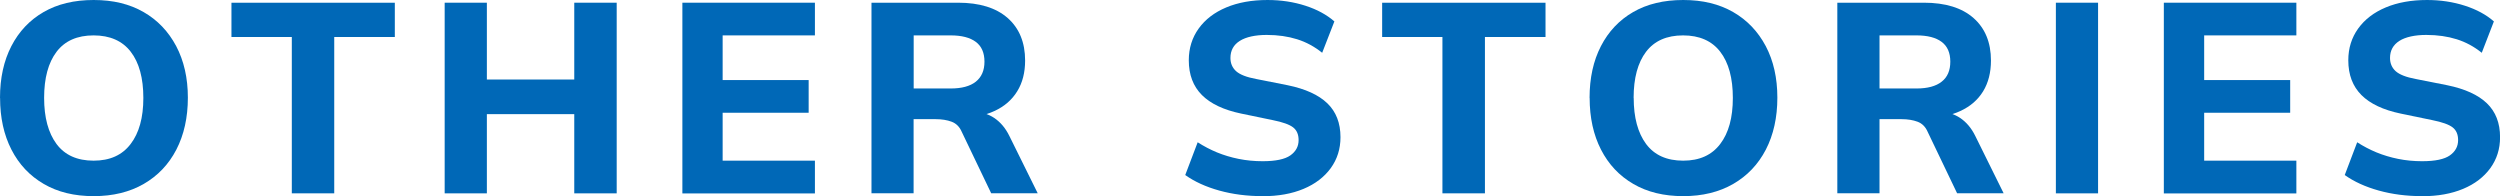
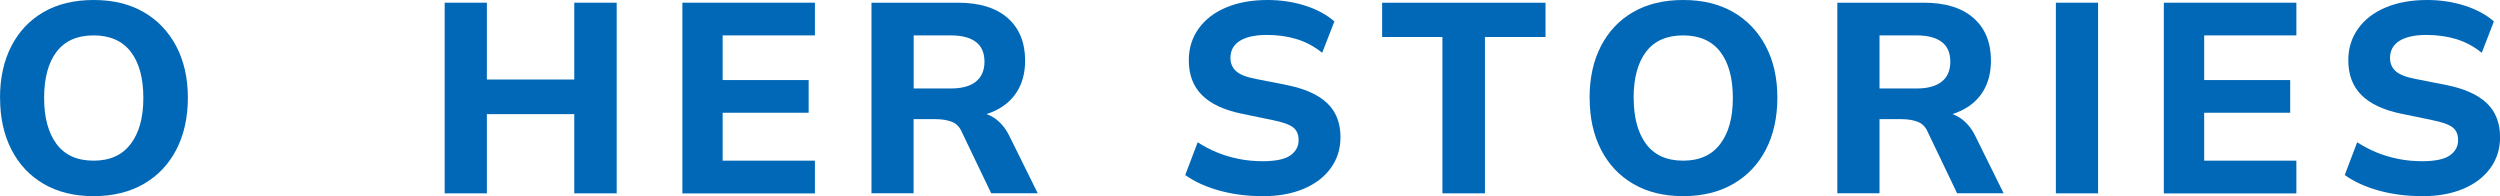
<svg xmlns="http://www.w3.org/2000/svg" id="_台紙" data-name="台紙" viewBox="0 0 323.5 25.38">
  <defs>
    <style>
      .cls-1 {
        fill: #0068b7;
      }
    </style>
  </defs>
  <path class="cls-1" d="M0,12.67c0-2.57.49-4.8,1.47-6.7.98-1.9,2.37-3.37,4.17-4.41,1.8-1.04,3.96-1.56,6.48-1.56s4.65.52,6.46,1.56c1.81,1.04,3.21,2.51,4.22,4.41,1,1.9,1.51,4.12,1.51,6.67s-.5,4.81-1.49,6.72-2.4,3.39-4.22,4.44c-1.82,1.05-3.98,1.58-6.48,1.58s-4.65-.52-6.46-1.58c-1.81-1.05-3.2-2.53-4.18-4.44s-1.47-4.14-1.47-6.69ZM5.71,12.67c0,2.54.54,4.53,1.61,5.97,1.07,1.43,2.67,2.15,4.79,2.15s3.7-.72,4.79-2.15c1.1-1.43,1.65-3.42,1.65-5.97s-.54-4.56-1.63-5.97c-1.08-1.41-2.69-2.12-4.81-2.12s-3.72.71-4.79,2.12c-1.07,1.41-1.61,3.4-1.61,5.97Z" />
-   <path class="cls-1" d="M37.76,25.03V4.79h-7.81V.35h21.14v4.44h-7.84v20.23h-5.5Z" />
  <path class="cls-1" d="M57.54,25.03V.35h5.46v9.94h11.31V.35h5.49v24.67h-5.49v-10.25h-11.31v10.25h-5.46Z" />
  <path class="cls-1" d="M88.3,25.03V.35h17.15v4.23h-11.94v5.78h11.13v4.23h-11.13v6.2h11.94v4.24h-17.15Z" />
  <path class="cls-1" d="M112.77,25.03V.35h11.2c2.78,0,4.92.66,6.42,1.98s2.26,3.16,2.26,5.51c0,1.54-.34,2.87-1.02,3.97-.68,1.11-1.66,1.96-2.94,2.55-1.28.6-2.8.89-4.55.89l.38-.77h1.47c1,0,1.9.27,2.69.8.79.54,1.44,1.31,1.93,2.31l3.67,7.42h-6.02l-3.81-7.95c-.28-.65-.72-1.09-1.31-1.31-.59-.22-1.28-.33-2.05-.33h-2.87v9.59h-5.46ZM118.23,11.45h4.79c1.42,0,2.51-.29,3.25-.88s1.12-1.45,1.12-2.59-.37-2-1.12-2.56c-.75-.56-1.83-.84-3.25-.84h-4.79v6.86Z" />
  <path class="cls-1" d="M163.38,25.38c-2.01,0-3.87-.24-5.6-.72-1.73-.48-3.2-1.15-4.41-2.01l1.61-4.24c.79.51,1.63.95,2.5,1.31.88.36,1.81.64,2.8.84s2.02.3,3.1.3c1.68,0,2.88-.25,3.59-.75.71-.5,1.07-1.16,1.07-1.98,0-.72-.23-1.27-.7-1.64s-1.35-.69-2.66-.95l-4.06-.84c-2.26-.47-3.96-1.27-5.09-2.4-1.13-1.13-1.7-2.63-1.7-4.5,0-1.56.43-2.93,1.28-4.11.85-1.18,2.04-2.09,3.57-2.73,1.53-.64,3.31-.96,5.34-.96,1.75,0,3.38.25,4.9.74s2.76,1.17,3.75,2.03l-1.58,4.06c-.98-.79-2.06-1.38-3.24-1.75-1.18-.37-2.49-.56-3.94-.56s-2.68.26-3.48.77c-.81.51-1.21,1.25-1.21,2.21,0,.7.25,1.27.73,1.71.49.44,1.35.78,2.59,1.01l4.09.81c2.29.47,4,1.25,5.13,2.34s1.7,2.55,1.7,4.38c0,1.52-.42,2.85-1.26,4.01-.84,1.15-2.01,2.05-3.52,2.68-1.5.63-3.27.95-5.3.95Z" />
  <path class="cls-1" d="M186.65,25.03V4.79h-7.8V.35h21.14v4.44h-7.84v20.23h-5.5Z" />
  <path class="cls-1" d="M205.69,12.67c0-2.57.49-4.8,1.47-6.7.98-1.9,2.37-3.37,4.17-4.41,1.8-1.04,3.96-1.56,6.48-1.56s4.65.52,6.46,1.56,3.21,2.51,4.22,4.41c1,1.9,1.5,4.12,1.5,6.67s-.5,4.81-1.49,6.72c-.99,1.91-2.4,3.39-4.22,4.44-1.82,1.05-3.98,1.58-6.47,1.58s-4.65-.52-6.46-1.58c-1.81-1.05-3.2-2.53-4.18-4.44-.98-1.91-1.47-4.14-1.47-6.69ZM211.4,12.67c0,2.54.54,4.53,1.61,5.97,1.07,1.43,2.67,2.15,4.79,2.15s3.7-.72,4.79-2.15c1.1-1.43,1.64-3.42,1.64-5.97s-.54-4.56-1.63-5.97c-1.08-1.41-2.69-2.12-4.81-2.12s-3.72.71-4.79,2.12c-1.07,1.41-1.61,3.4-1.61,5.97Z" />
  <path class="cls-1" d="M237.75,25.03V.35h11.2c2.78,0,4.92.66,6.42,1.98s2.26,3.16,2.26,5.51c0,1.54-.34,2.87-1.01,3.97-.68,1.11-1.66,1.96-2.94,2.55-1.28.6-2.8.89-4.55.89l.38-.77h1.47c1,0,1.9.27,2.69.8.79.54,1.44,1.31,1.93,2.31l3.67,7.42h-6.02l-3.81-7.95c-.28-.65-.72-1.09-1.31-1.31s-1.28-.33-2.05-.33h-2.87v9.59h-5.46ZM243.21,11.45h4.79c1.42,0,2.51-.29,3.25-.88.75-.58,1.12-1.45,1.12-2.59s-.37-2-1.12-2.56c-.75-.56-1.83-.84-3.25-.84h-4.79v6.86Z" />
  <path class="cls-1" d="M266.03,25.03V.35h5.46v24.67h-5.46Z" />
  <path class="cls-1" d="M280,25.03V.35h17.15v4.23h-11.93v5.78h11.13v4.23h-11.13v6.2h11.93v4.24h-17.15Z" />
  <path class="cls-1" d="M313.42,25.38c-2.01,0-3.87-.24-5.6-.72-1.73-.48-3.2-1.15-4.41-2.01l1.61-4.24c.79.51,1.63.95,2.5,1.31.88.36,1.81.64,2.8.84.99.2,2.02.3,3.1.3,1.68,0,2.88-.25,3.59-.75.71-.5,1.07-1.16,1.07-1.98,0-.72-.23-1.27-.7-1.64-.47-.37-1.35-.69-2.66-.95l-4.06-.84c-2.26-.47-3.96-1.27-5.09-2.4-1.13-1.13-1.7-2.63-1.7-4.5,0-1.56.43-2.93,1.28-4.11.85-1.18,2.04-2.09,3.57-2.73s3.31-.96,5.34-.96c1.75,0,3.38.25,4.9.74s2.77,1.17,3.75,2.03l-1.57,4.06c-.98-.79-2.06-1.38-3.24-1.75-1.18-.37-2.49-.56-3.94-.56s-2.68.26-3.48.77c-.8.51-1.21,1.25-1.21,2.21,0,.7.25,1.27.73,1.71.49.44,1.35.78,2.59,1.01l4.09.81c2.29.47,4,1.25,5.13,2.34s1.7,2.55,1.7,4.38c0,1.52-.42,2.85-1.26,4.01-.84,1.15-2.01,2.05-3.52,2.68-1.51.63-3.27.95-5.3.95Z" />
</svg>